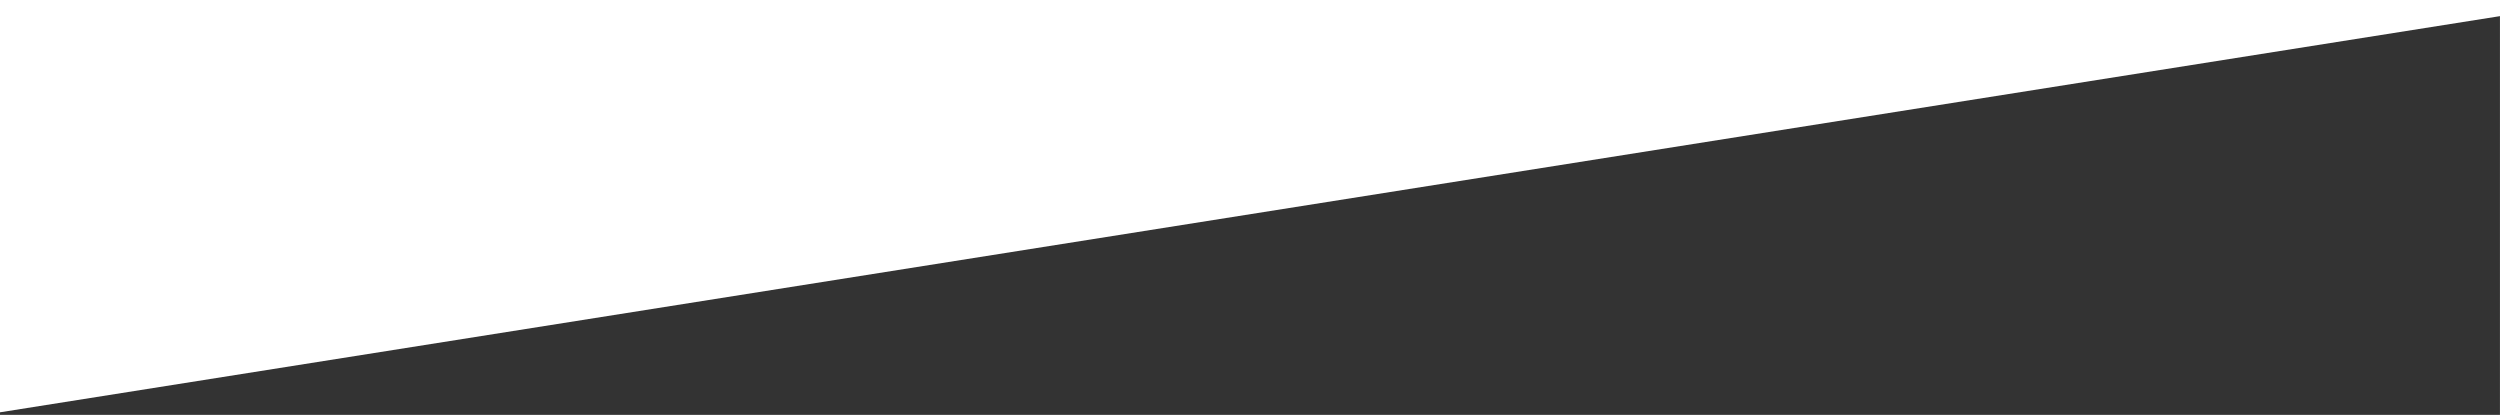
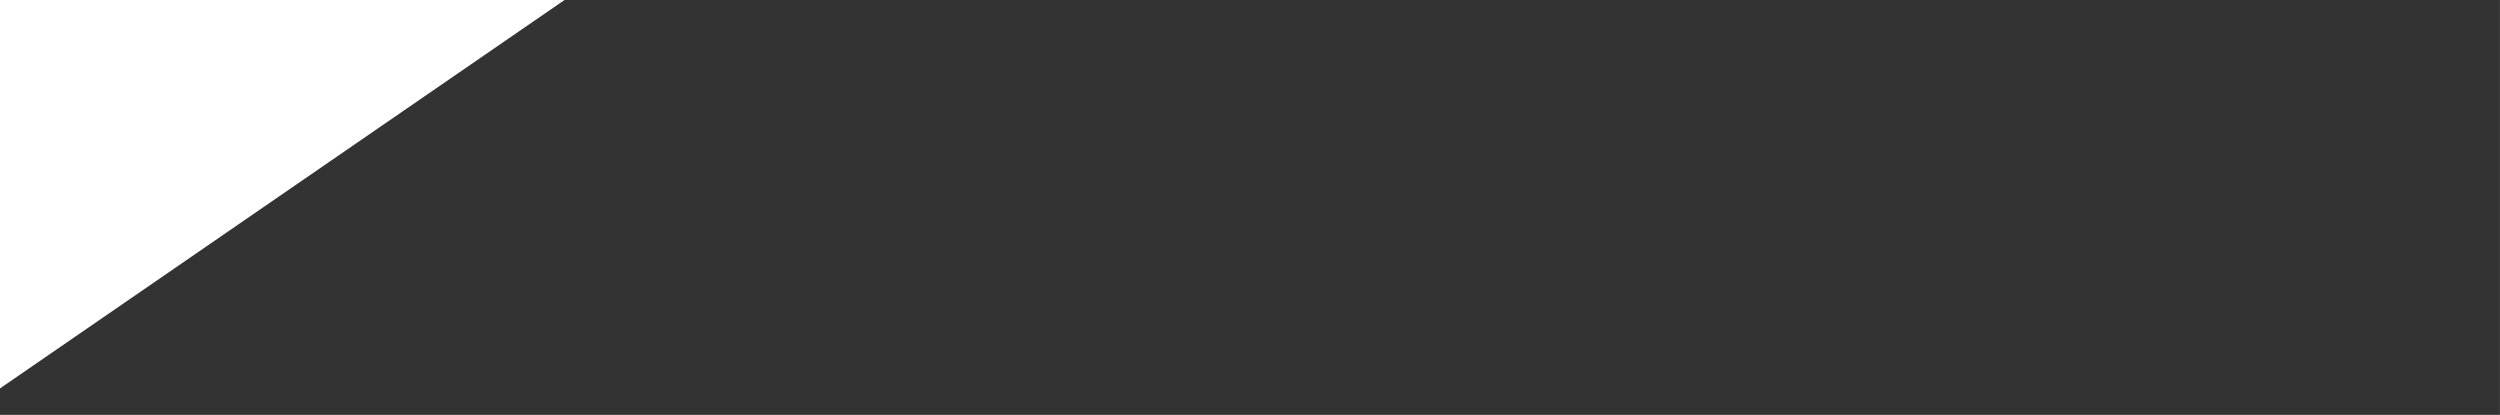
<svg xmlns="http://www.w3.org/2000/svg" width="607.729" height="100.855" viewBox="0 0 160.795 26.685" version="1.1" id="svg3875" preserveAspectRatio="xMinYMin meet">
  <rect x="0" y="0" width="160.795" height="26.685" fill="#333333" stroke="none" />
  <defs id="defs3869" />
-   <path style="opacity:1;fill:#ffffff;fill-opacity:1;fill-rule:nonzero;stroke:none;stroke-width:0.765;stroke-miterlimit:4;stroke-dasharray:none;stroke-dashoffset:0;stroke-opacity:1;paint-order:normal" d="M -2.904,-61.244 163.699,-87.645 V 0.578 L -2.904,26.979 Z" id="rect927" />
+   <path style="opacity:1;fill:#ffffff;fill-opacity:1;fill-rule:nonzero;stroke:none;stroke-width:0.765;stroke-miterlimit:4;stroke-dasharray:none;stroke-dashoffset:0;stroke-opacity:1;paint-order:normal" d="M -2.904,-61.244 163.699,-87.645 L -2.904,26.979 Z" id="rect927" />
</svg>